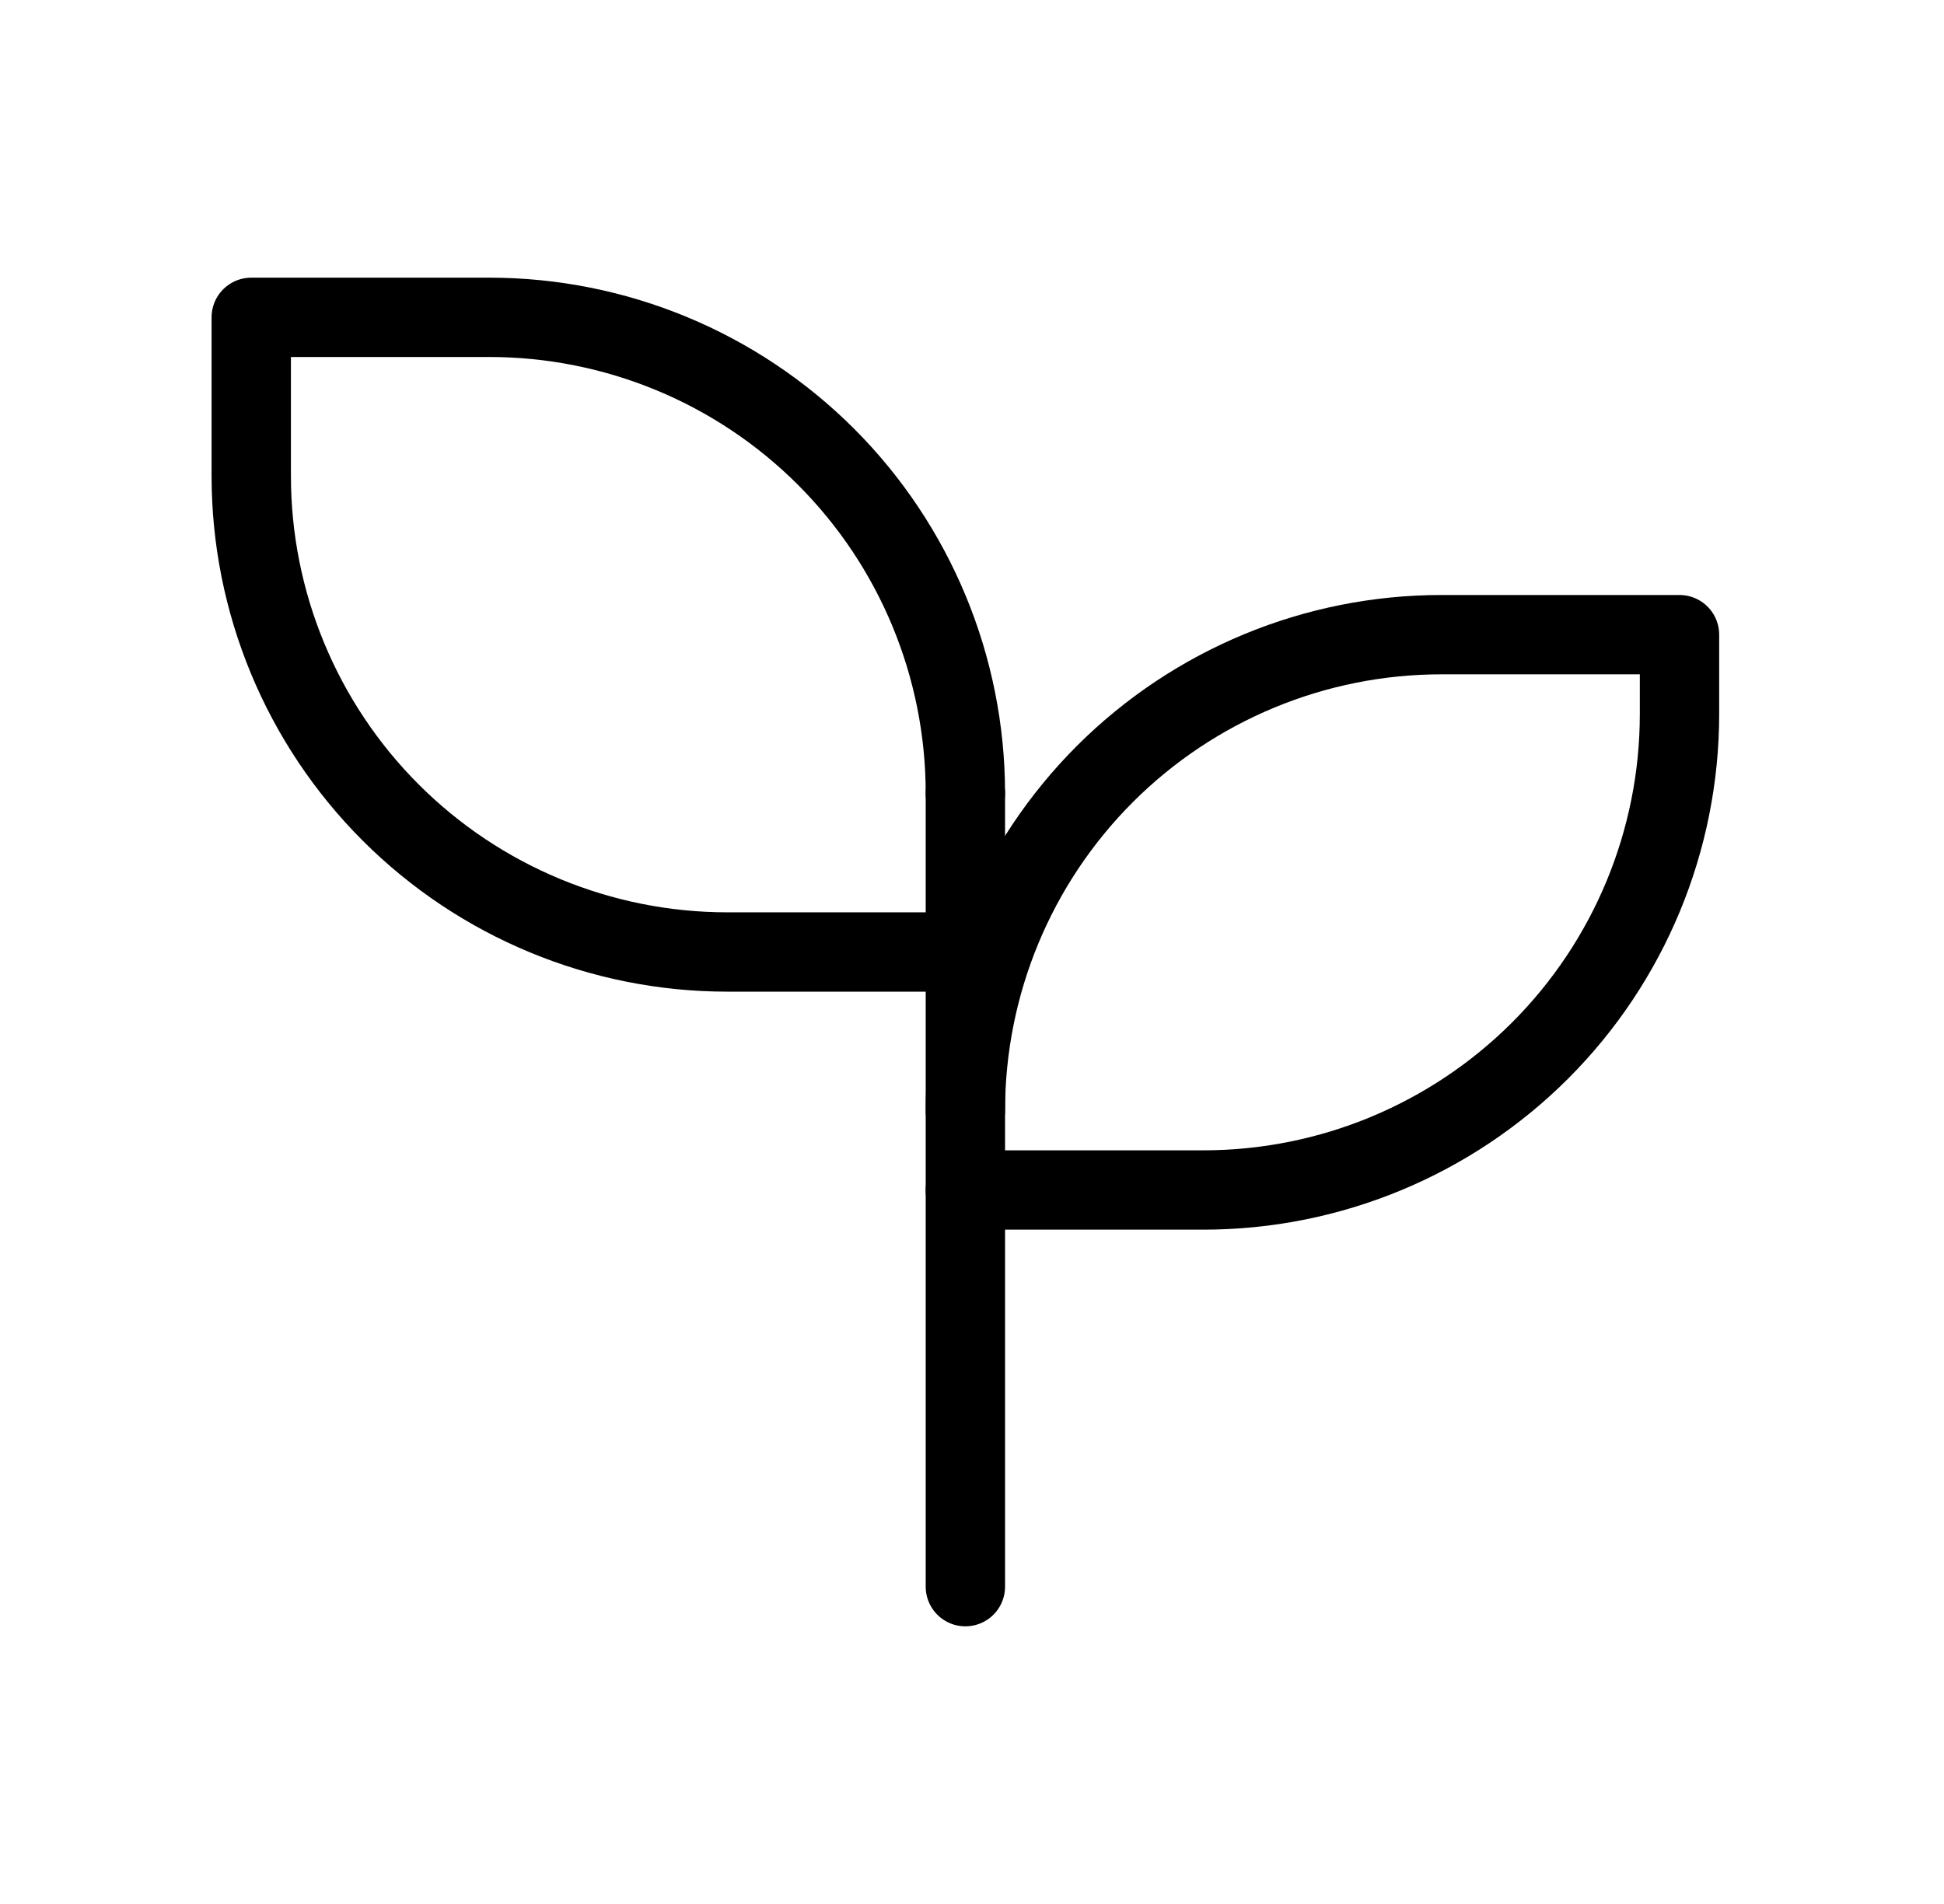
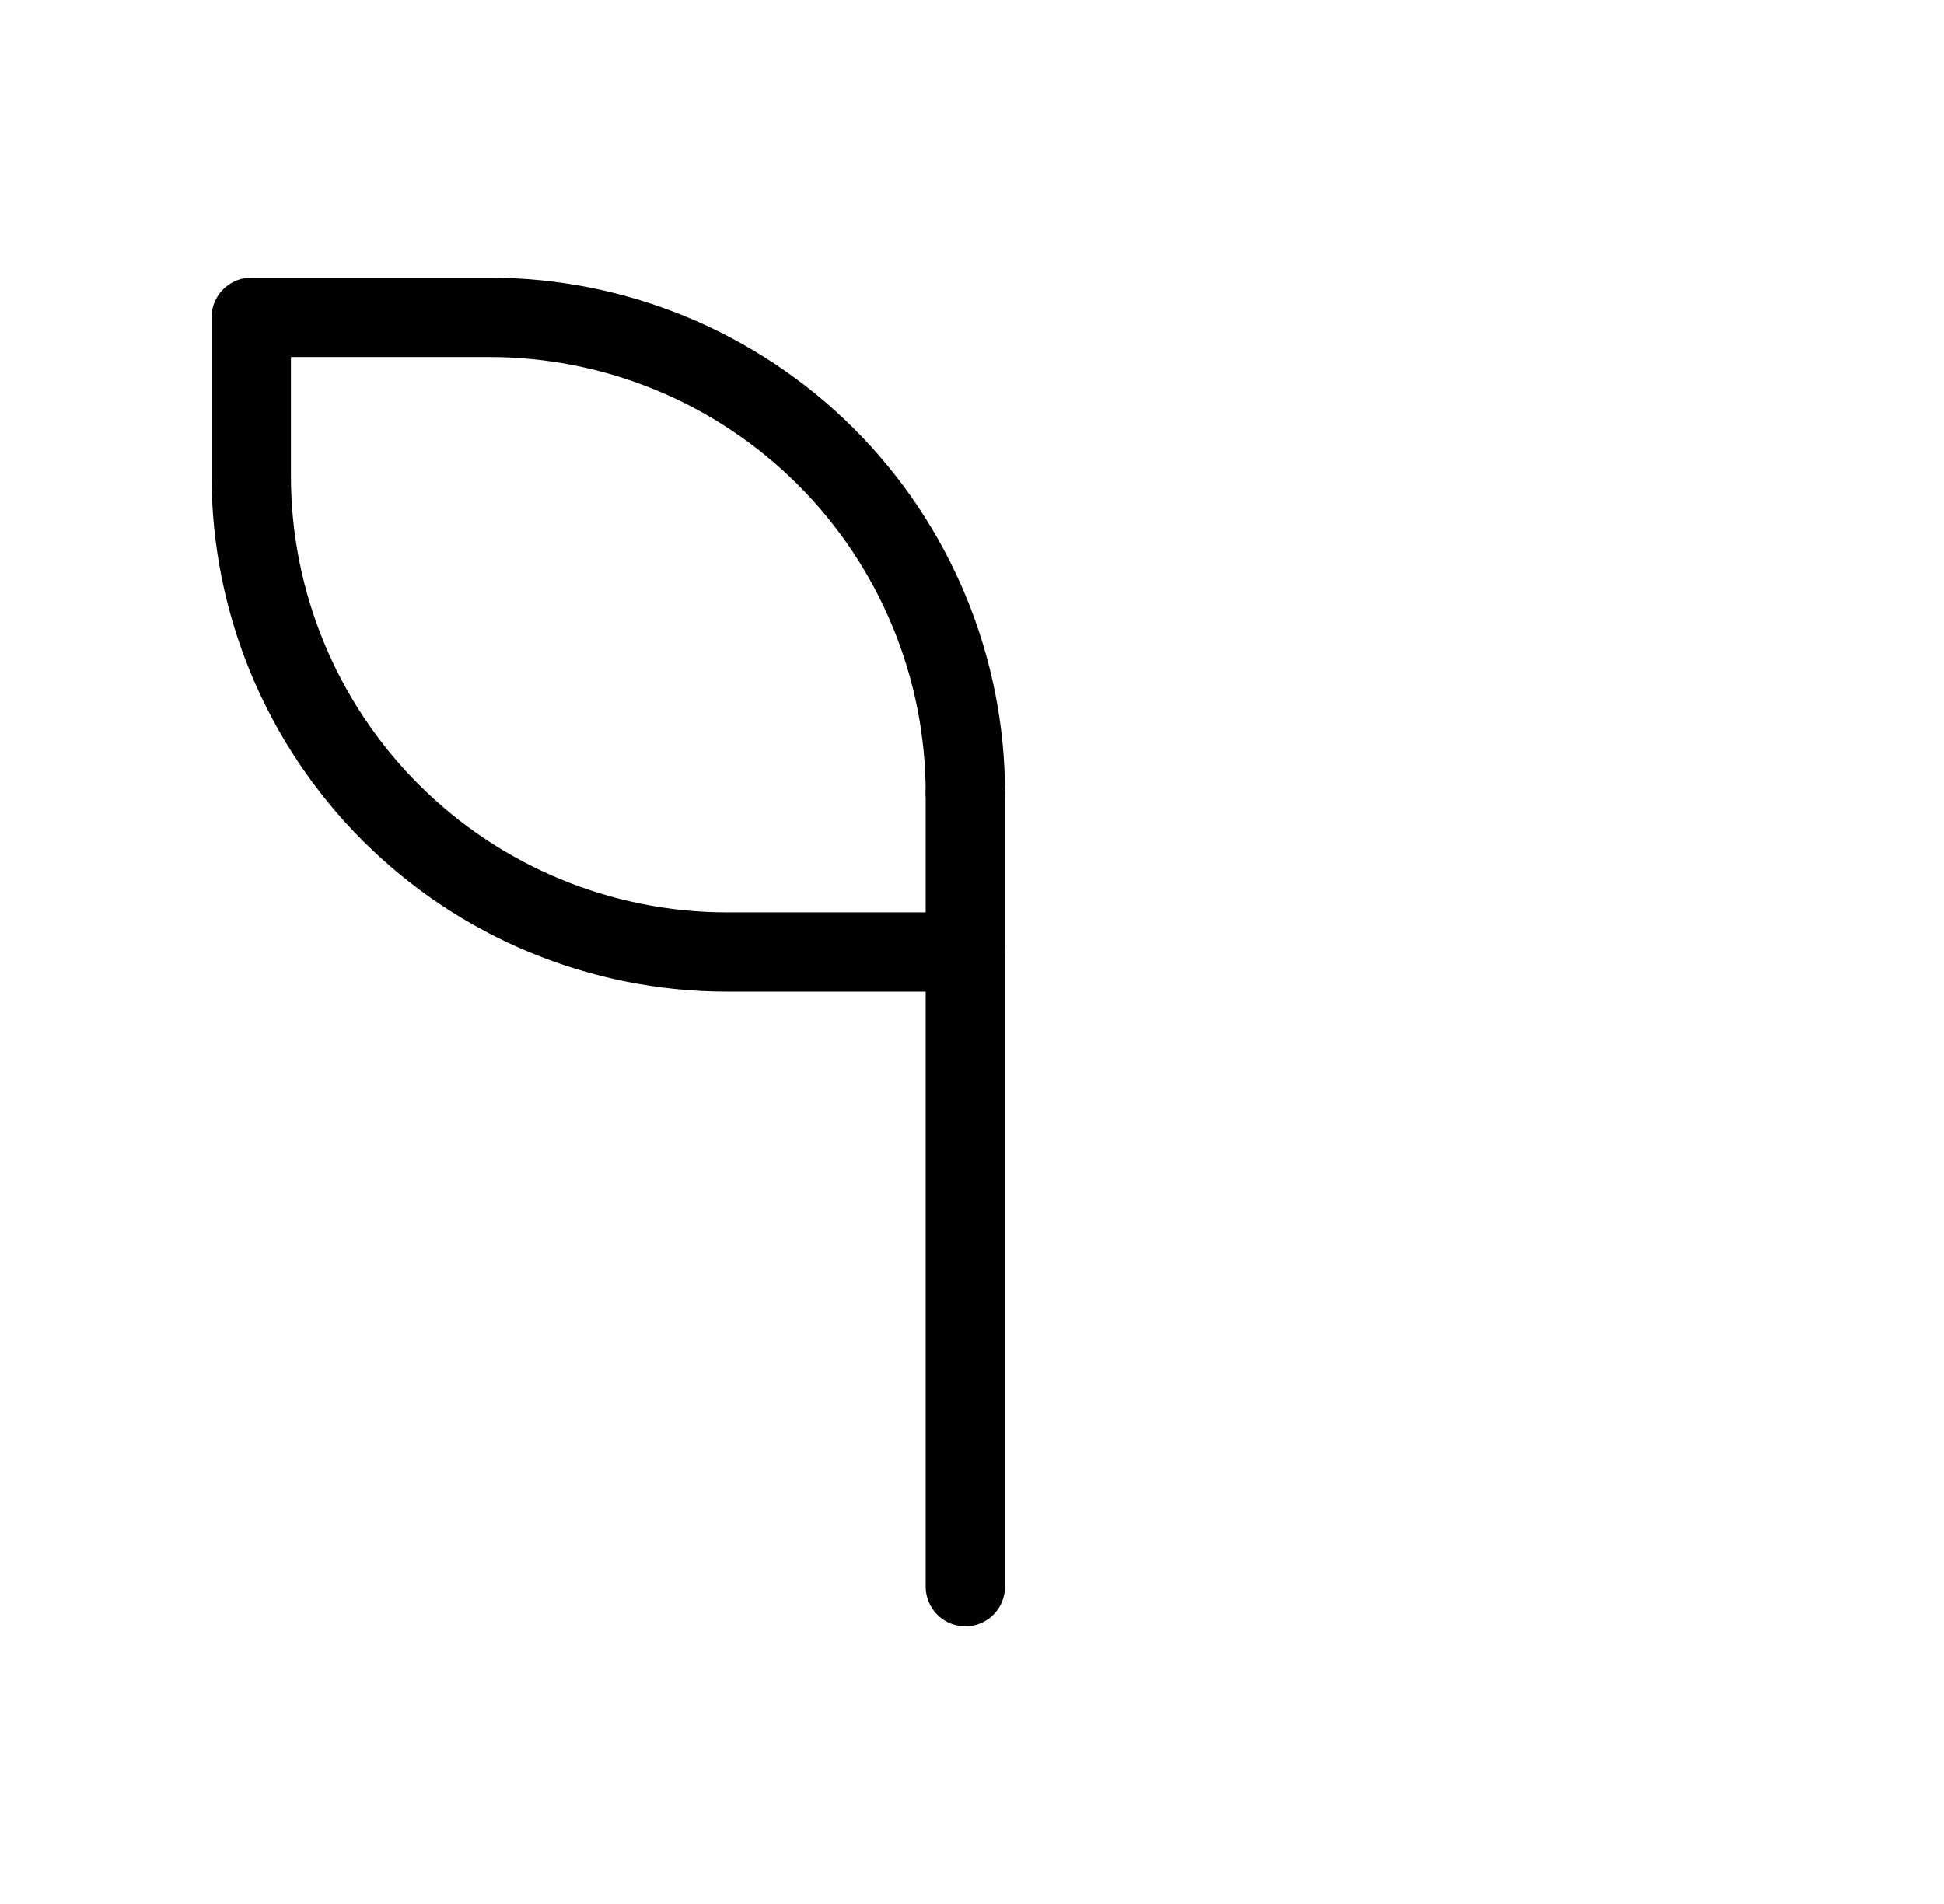
<svg xmlns="http://www.w3.org/2000/svg" fill="none" viewBox="0 0 49 48" height="48" width="49">
  <g clip-path="url(#clip0_136_506)">
    <mask height="48" width="49" y="0" x="0" maskUnits="userSpaceOnUse" style="mask-type:luminance" id="mask0_136_506">
      <path style="fill:white;fill-opacity:1;" fill="white" d="M48.333 0H0.333V48H48.333V0Z" />
    </mask>
    <g mask="url(#mask0_136_506)">
      <path stroke-linejoin="round" stroke-linecap="round" stroke-width="2" style="stroke:#09090B;stroke:color(display-p3 0.035 0.035 0.043);stroke-opacity:1;" stroke="#09090B" d="M24.333 20C24.333 16.817 23.069 13.765 20.819 11.514C18.568 9.264 15.516 8 12.333 8H6.333V12C6.333 15.182 7.598 18.235 9.848 20.485C12.099 22.735 15.151 24 18.333 24H24.333" />
-       <path stroke-linejoin="round" stroke-linecap="round" stroke-width="2" style="stroke:#09090B;stroke:color(display-p3 0.035 0.035 0.043);stroke-opacity:1;" stroke="#09090B" d="M24.333 28C24.333 24.817 25.598 21.765 27.848 19.514C30.099 17.264 33.151 16 36.333 16H42.333V18C42.333 21.182 41.069 24.235 38.819 26.485C36.568 28.735 33.516 30 30.333 30H24.333" />
      <path stroke-linejoin="round" stroke-linecap="round" stroke-width="2" style="stroke:#09090B;stroke:color(display-p3 0.035 0.035 0.043);stroke-opacity:1;" stroke="#09090B" d="M24.333 40V20" />
    </g>
  </g>
  <defs>
    <clipPath id="clip0_136_506">
      <rect transform="translate(0.333)" style="fill:white;fill-opacity:1;" fill="white" height="48" width="48" />
    </clipPath>
  </defs>
</svg>